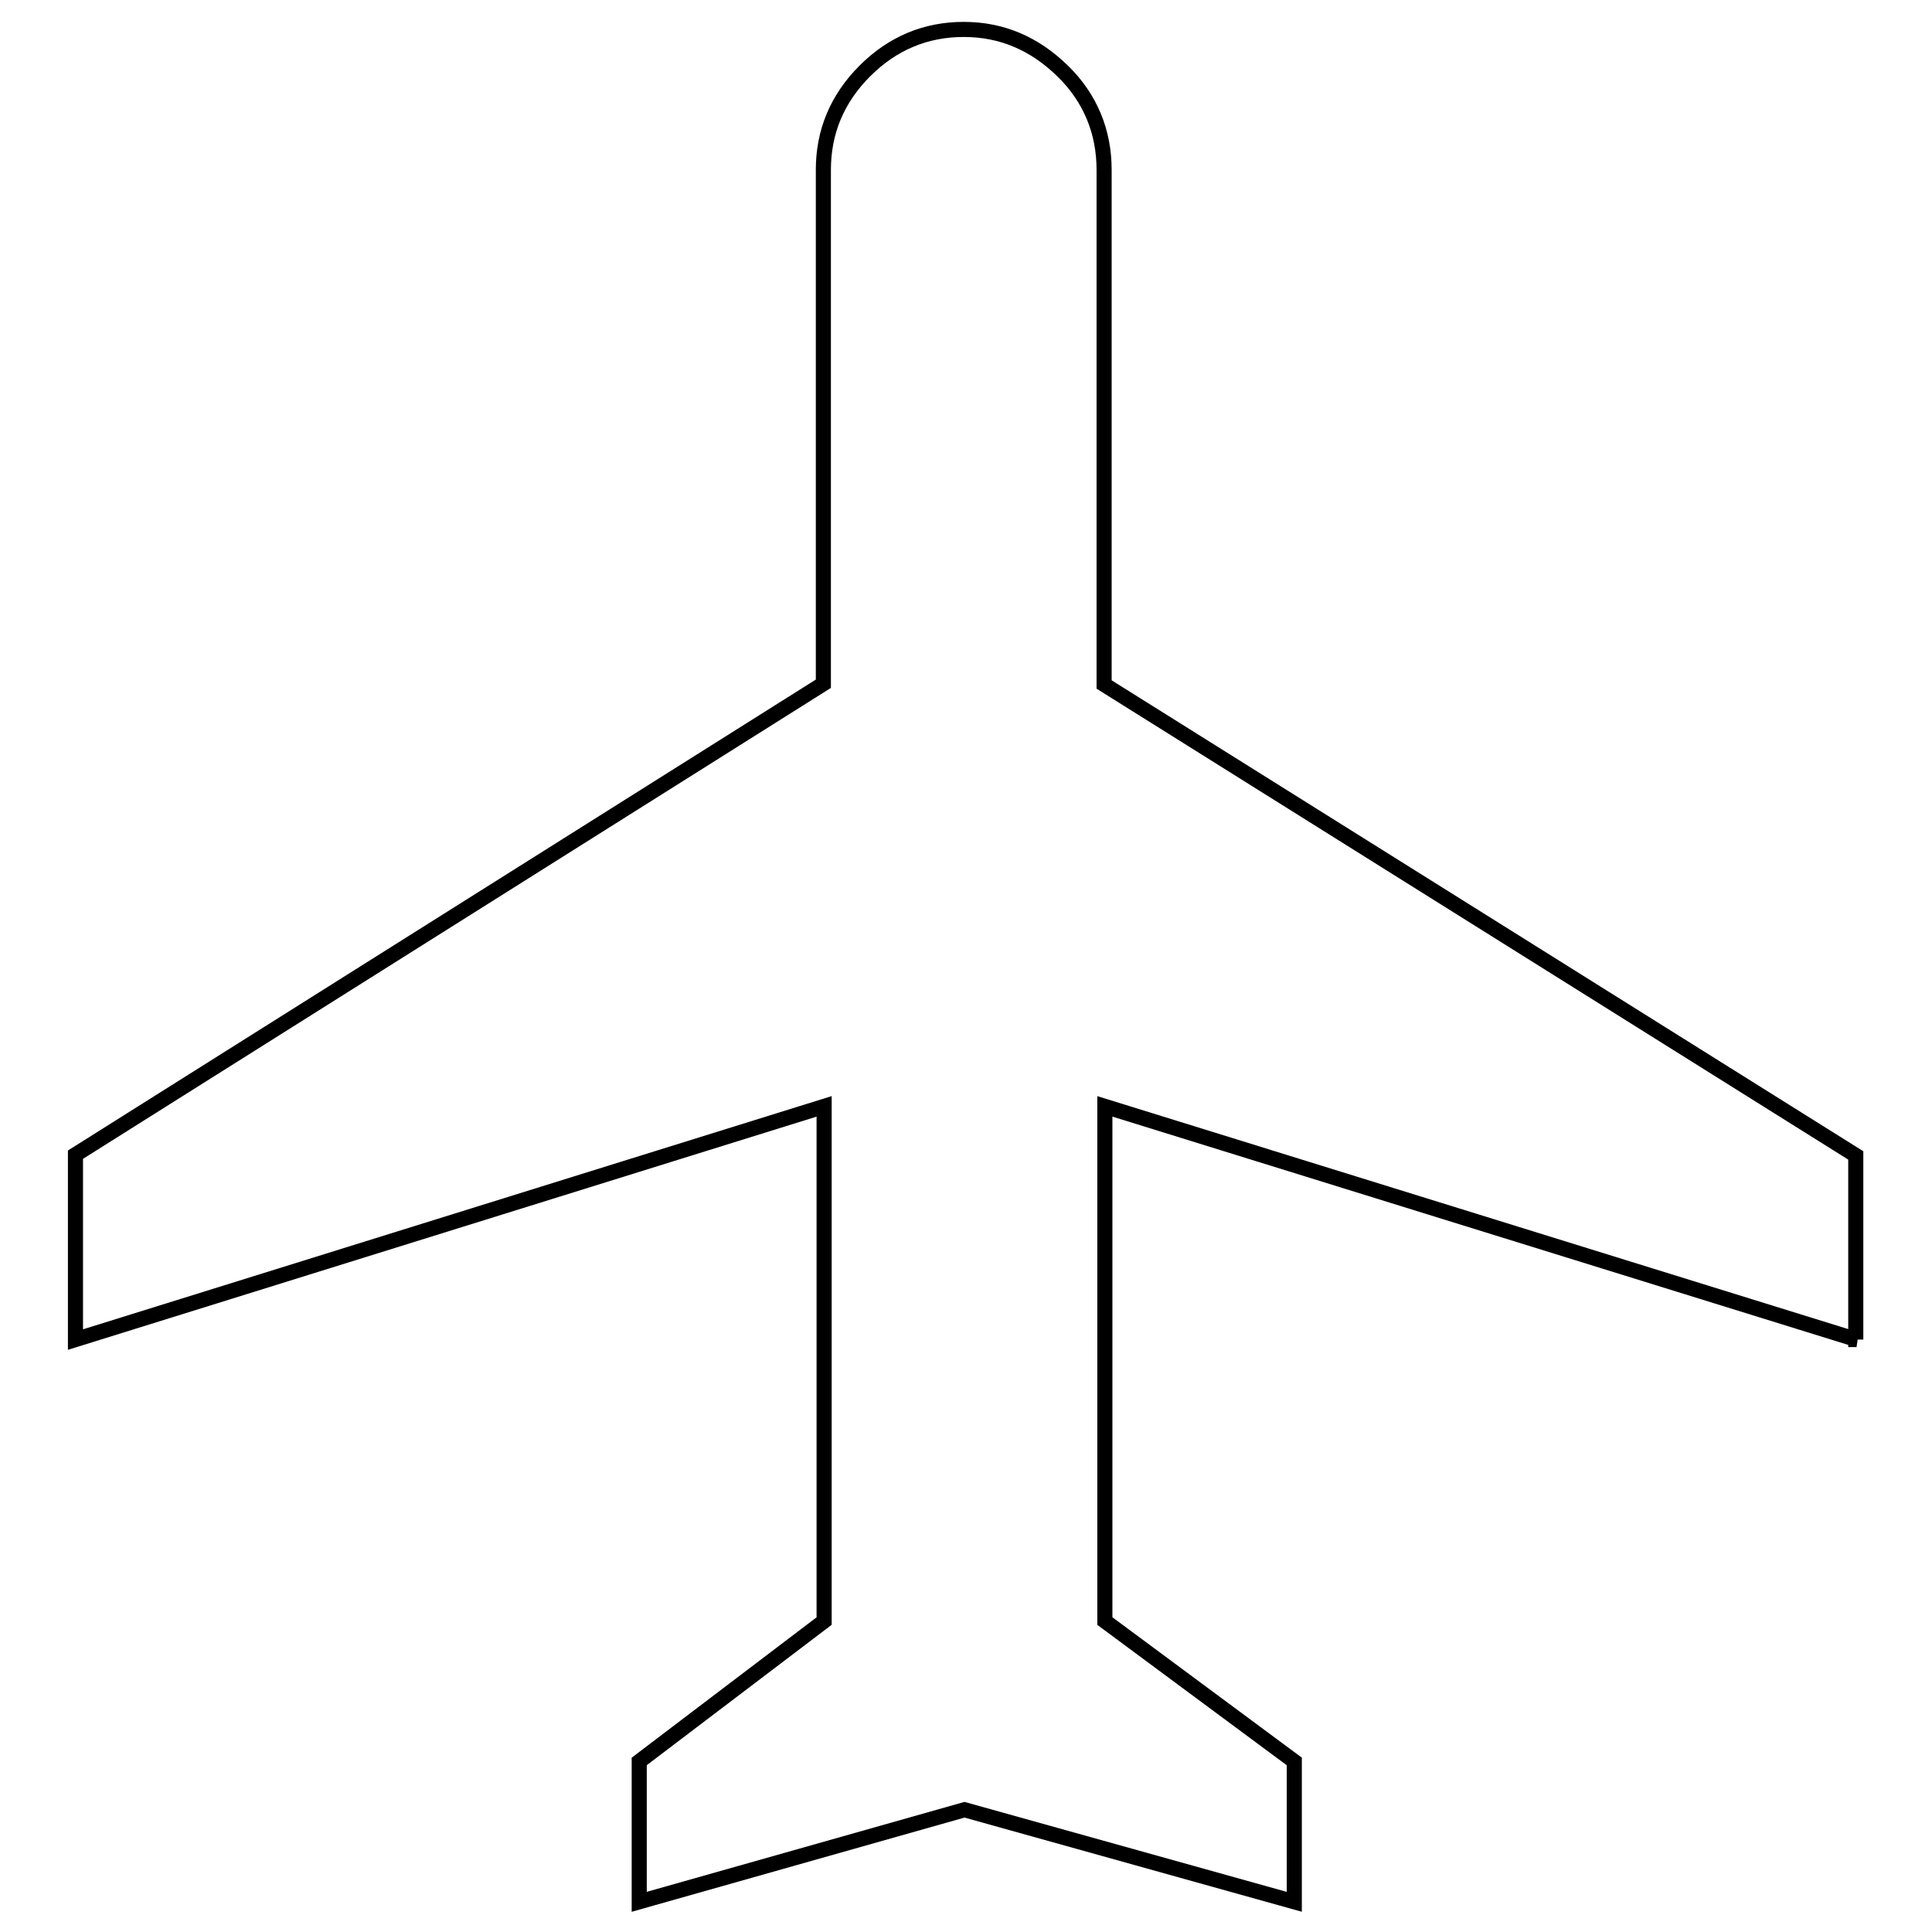
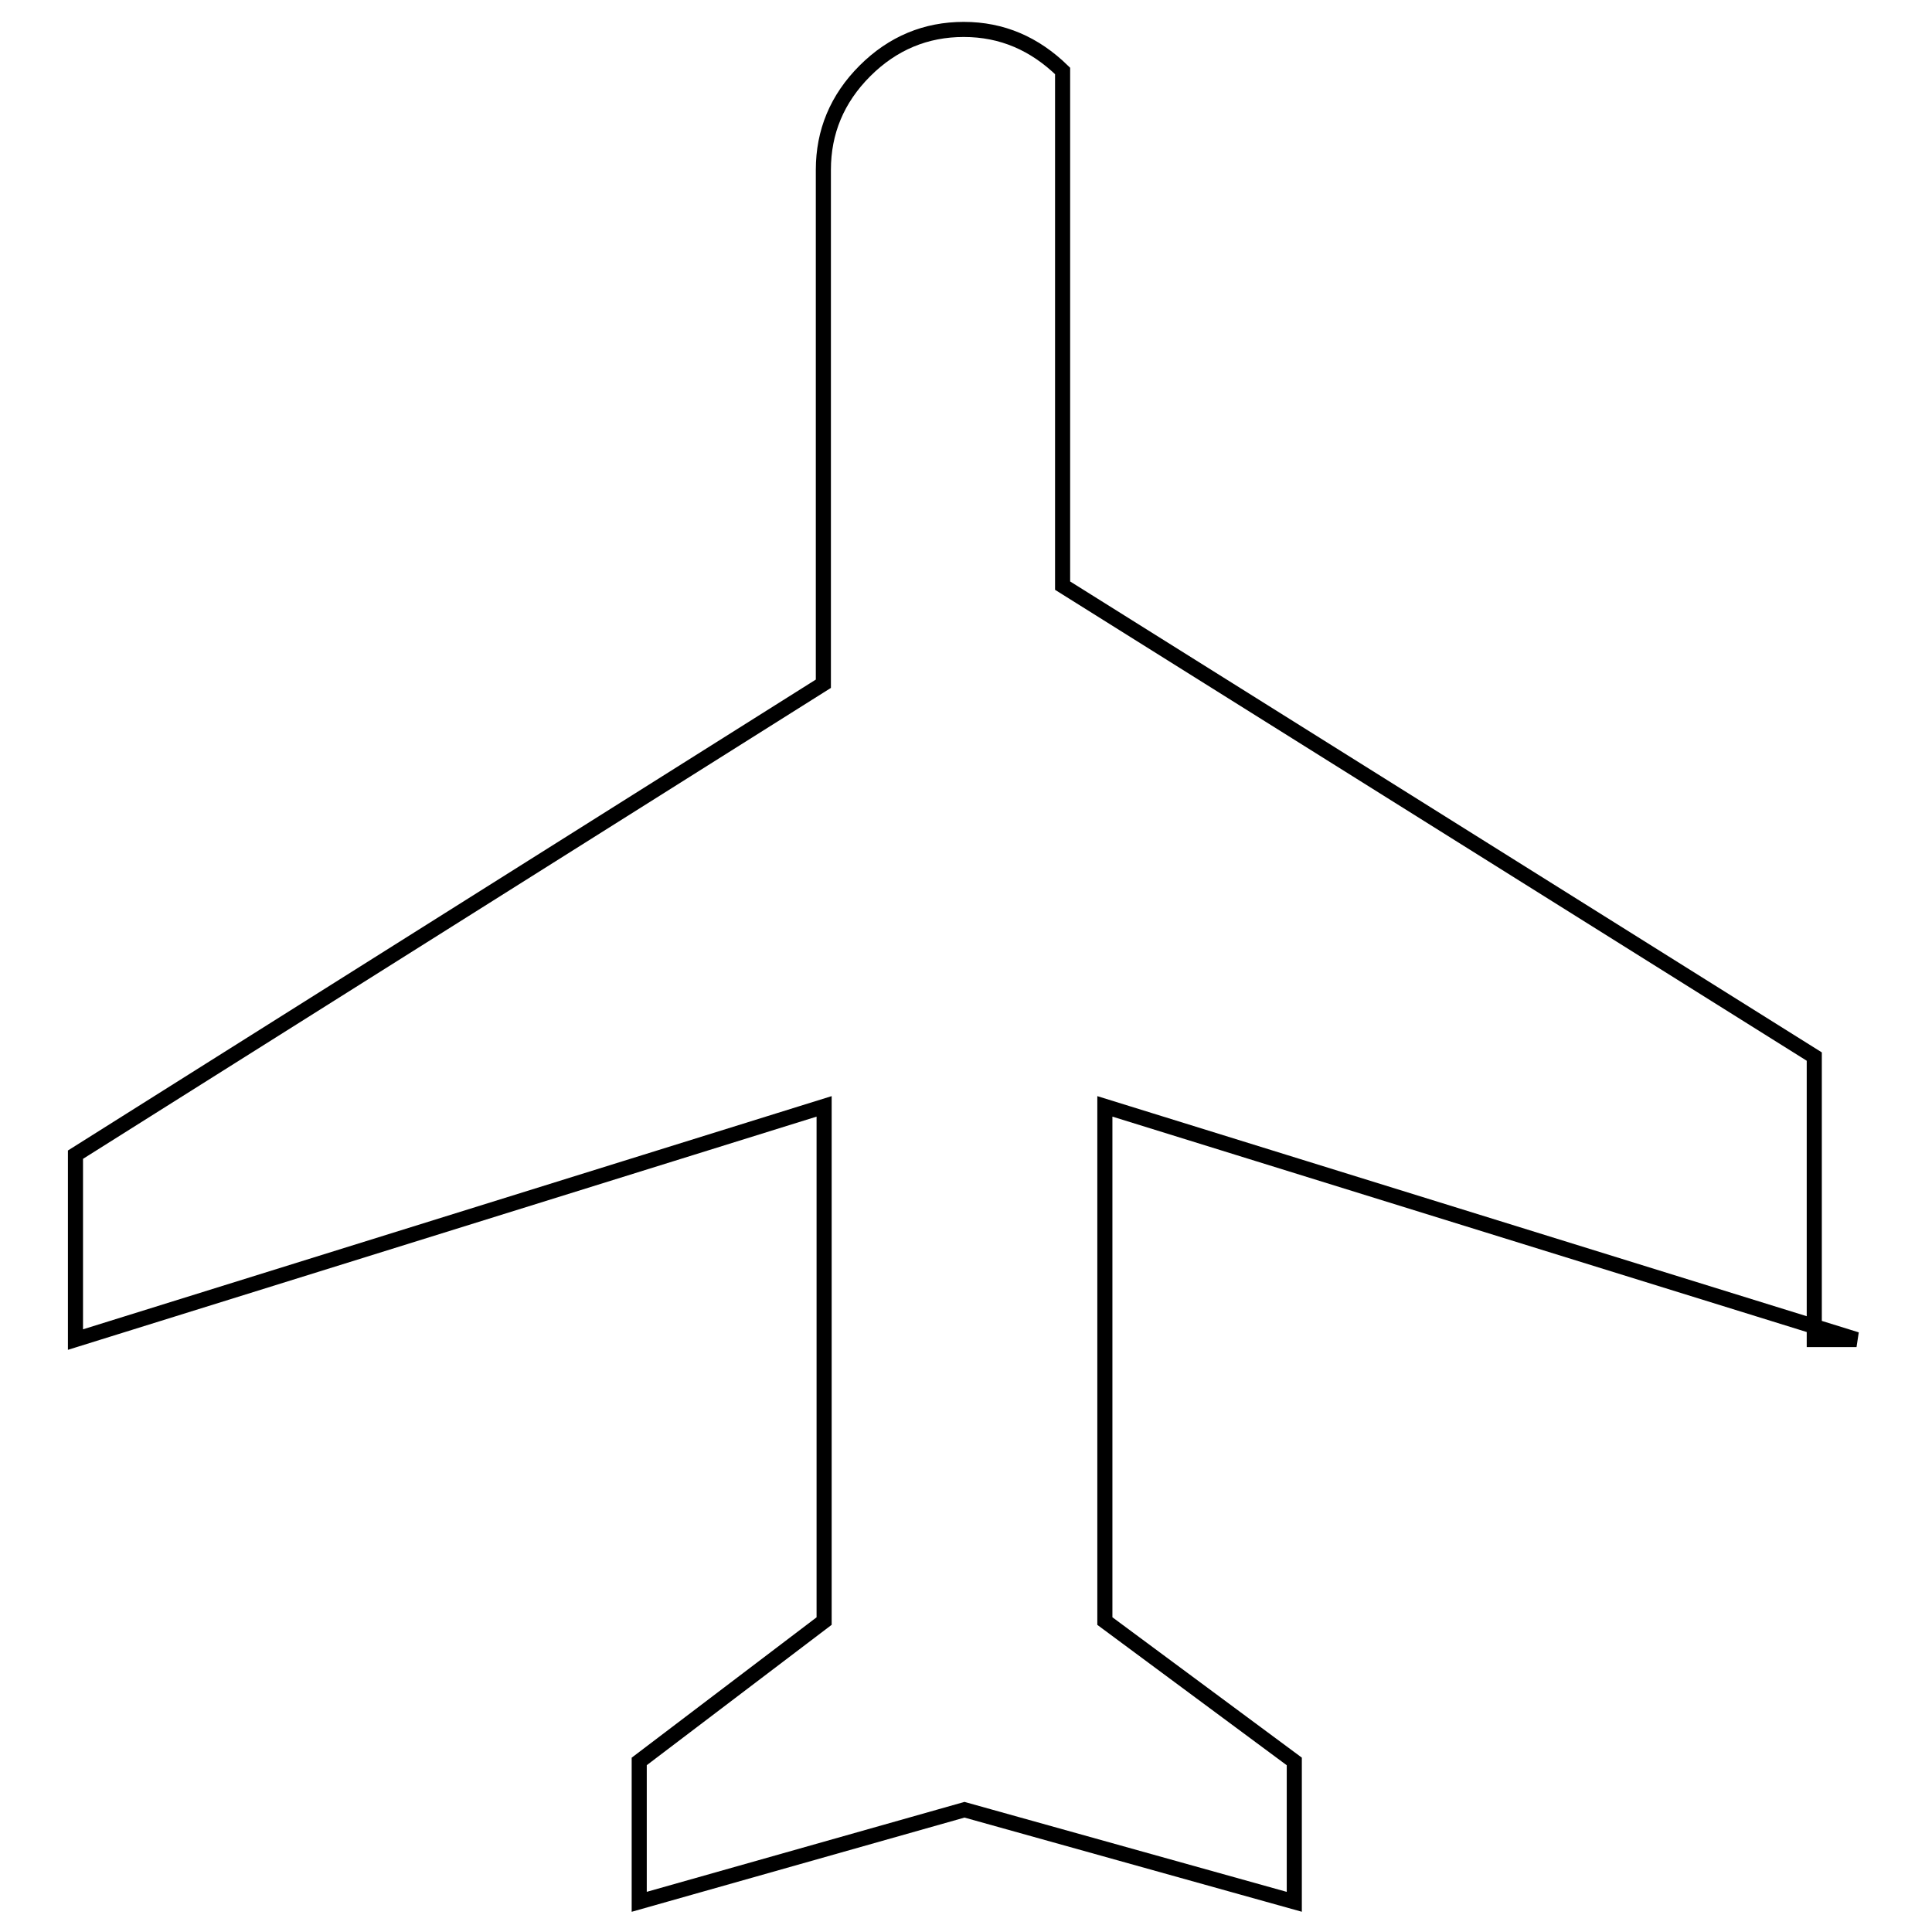
<svg xmlns="http://www.w3.org/2000/svg" version="1.1" x="0px" y="0px" viewBox="0 0 256 256" enable-background="new 0 0 256 256" xml:space="preserve">
  <g>
-     <path stroke-width="2" fill-opacity="0" stroke="#000000" d="M246,177.5l-99.6-30.9v68.2l25.1,18.6v18.6l-43.7-12.2l-43.1,12.2v-18.6l24.5-18.6v-68.2L10,177.5v-24.5 l99.1-62.4V22.5c0-5,1.8-9.4,5.5-13.1s8.1-5.5,13.1-5.5c5.1,0,9.4,1.9,13.1,5.5s5.5,8.1,5.5,13.1v68.2l99.6,62.4V177.5z" />
+     <path stroke-width="2" fill-opacity="0" stroke="#000000" d="M246,177.5l-99.6-30.9v68.2l25.1,18.6v18.6l-43.7-12.2l-43.1,12.2v-18.6l24.5-18.6v-68.2L10,177.5v-24.5 l99.1-62.4V22.5c0-5,1.8-9.4,5.5-13.1s8.1-5.5,13.1-5.5c5.1,0,9.4,1.9,13.1,5.5v68.2l99.6,62.4V177.5z" />
  </g>
</svg>